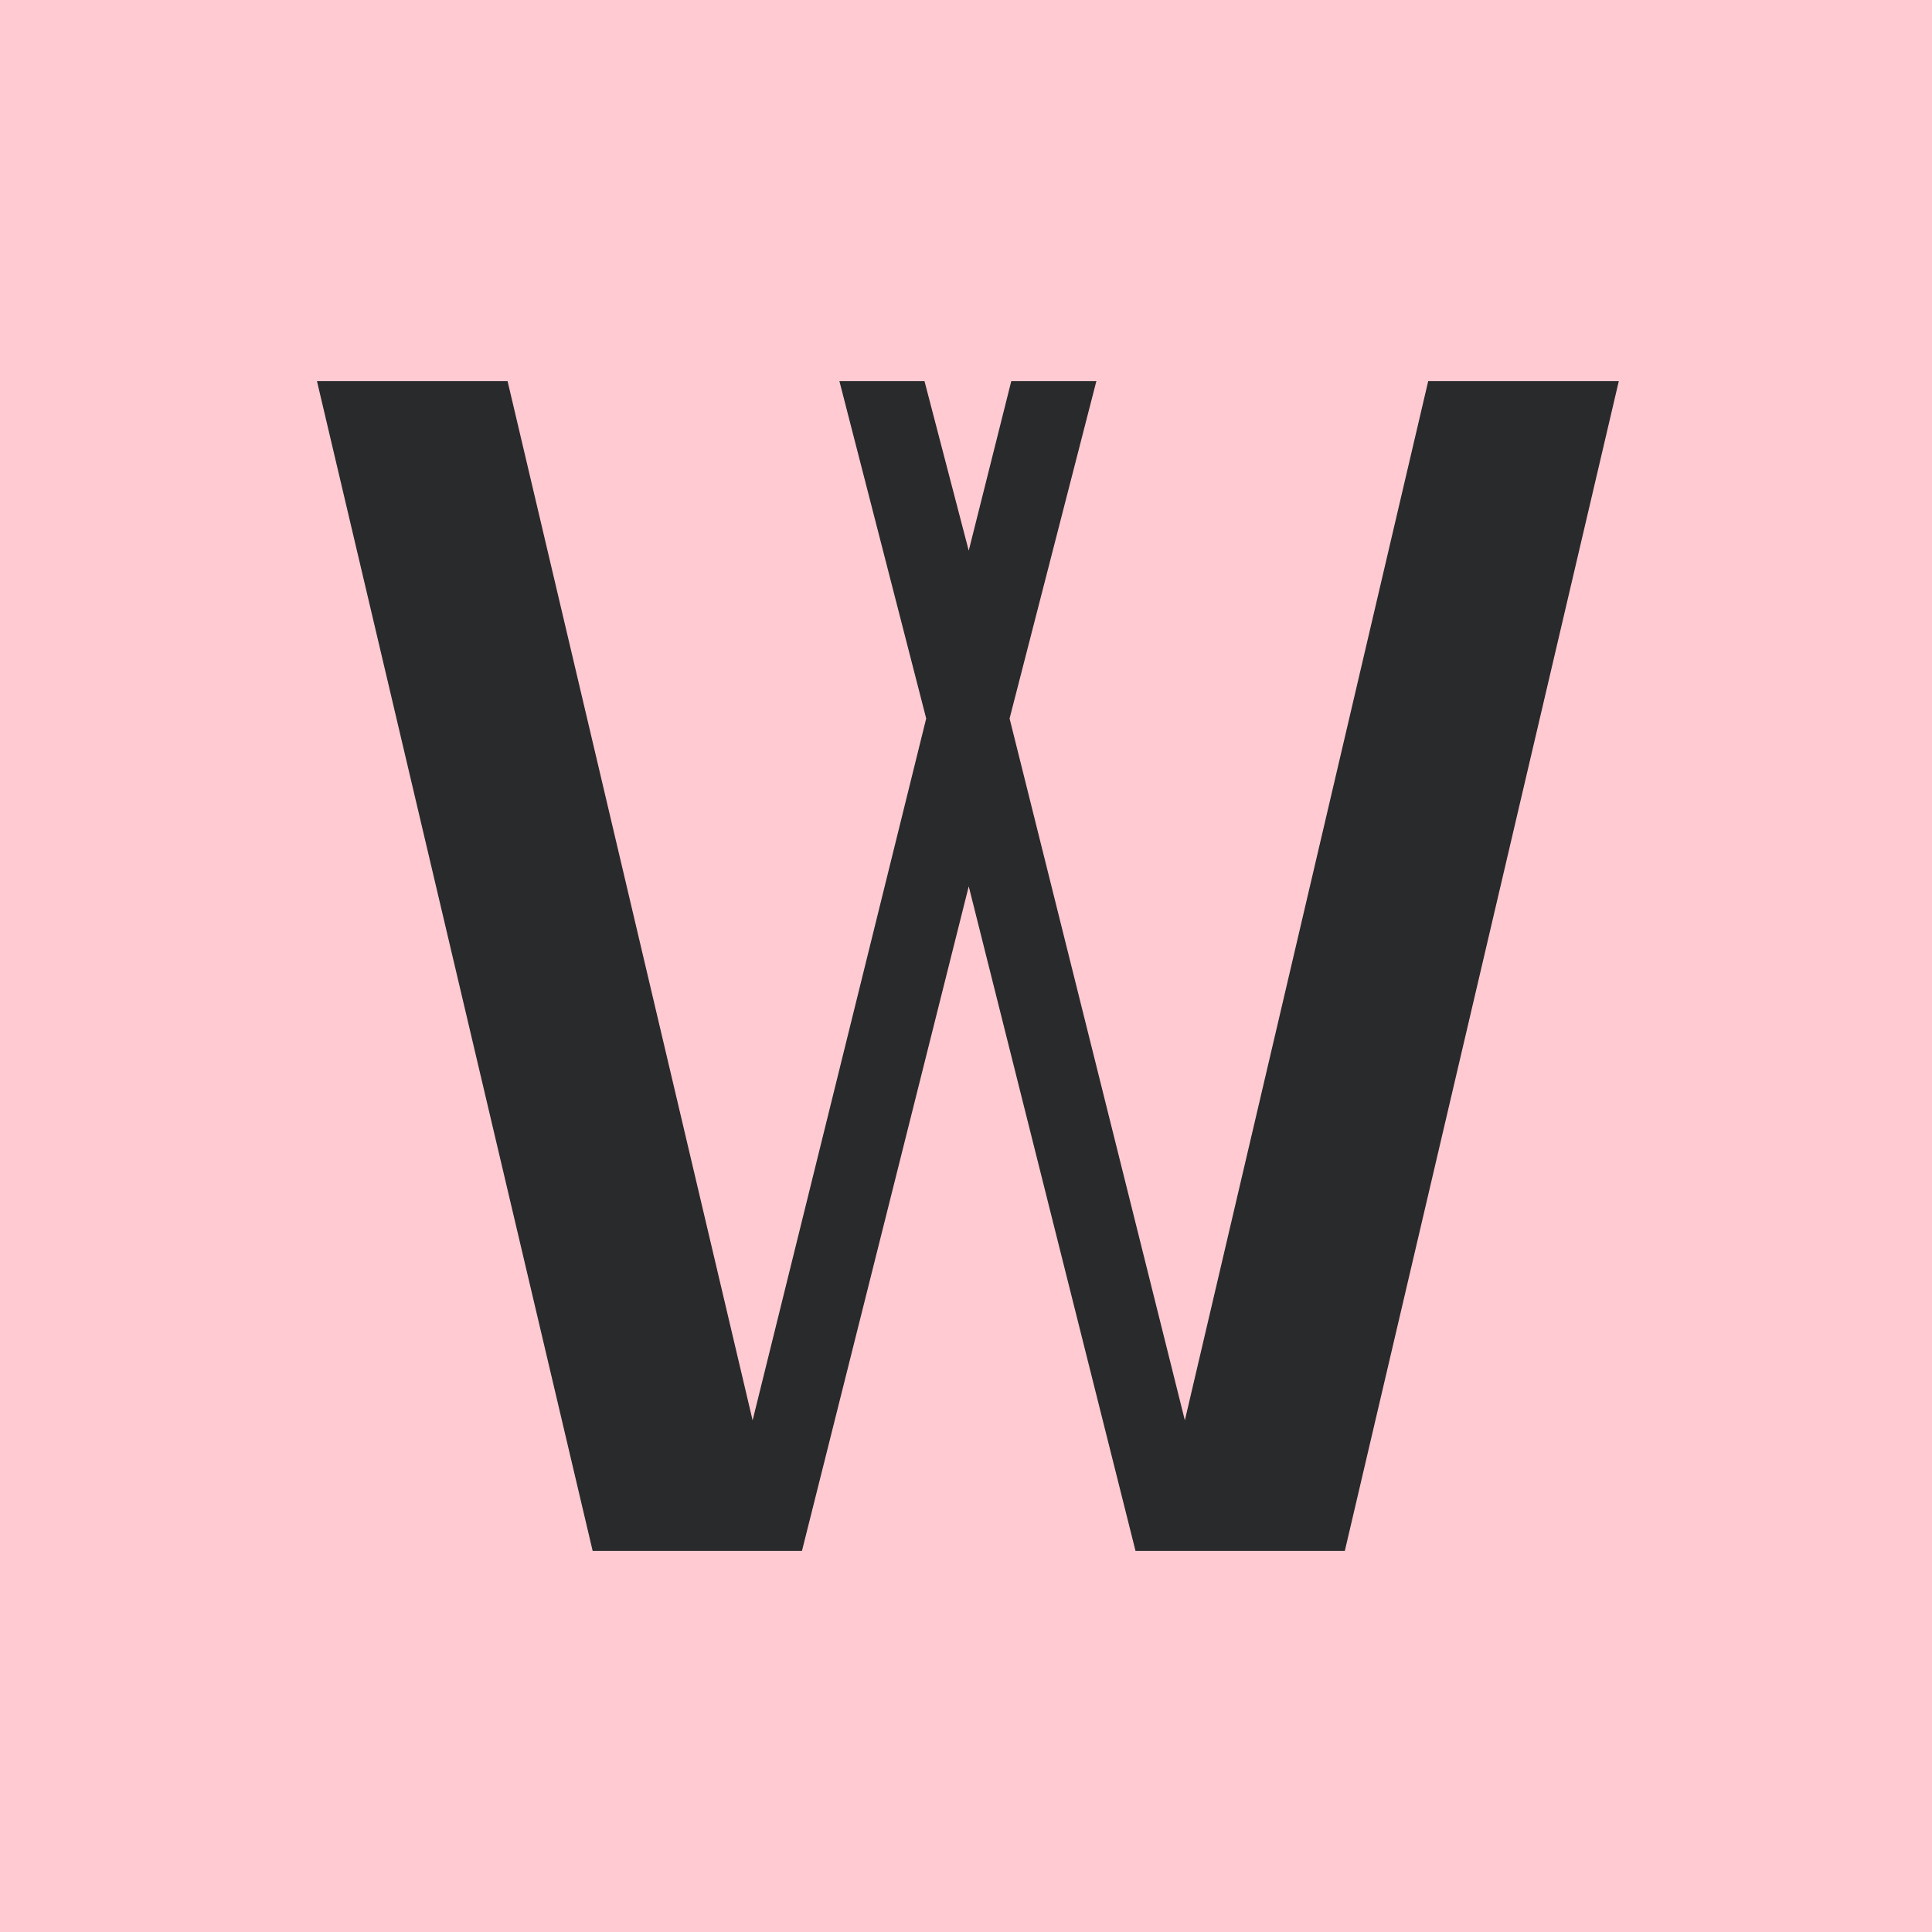
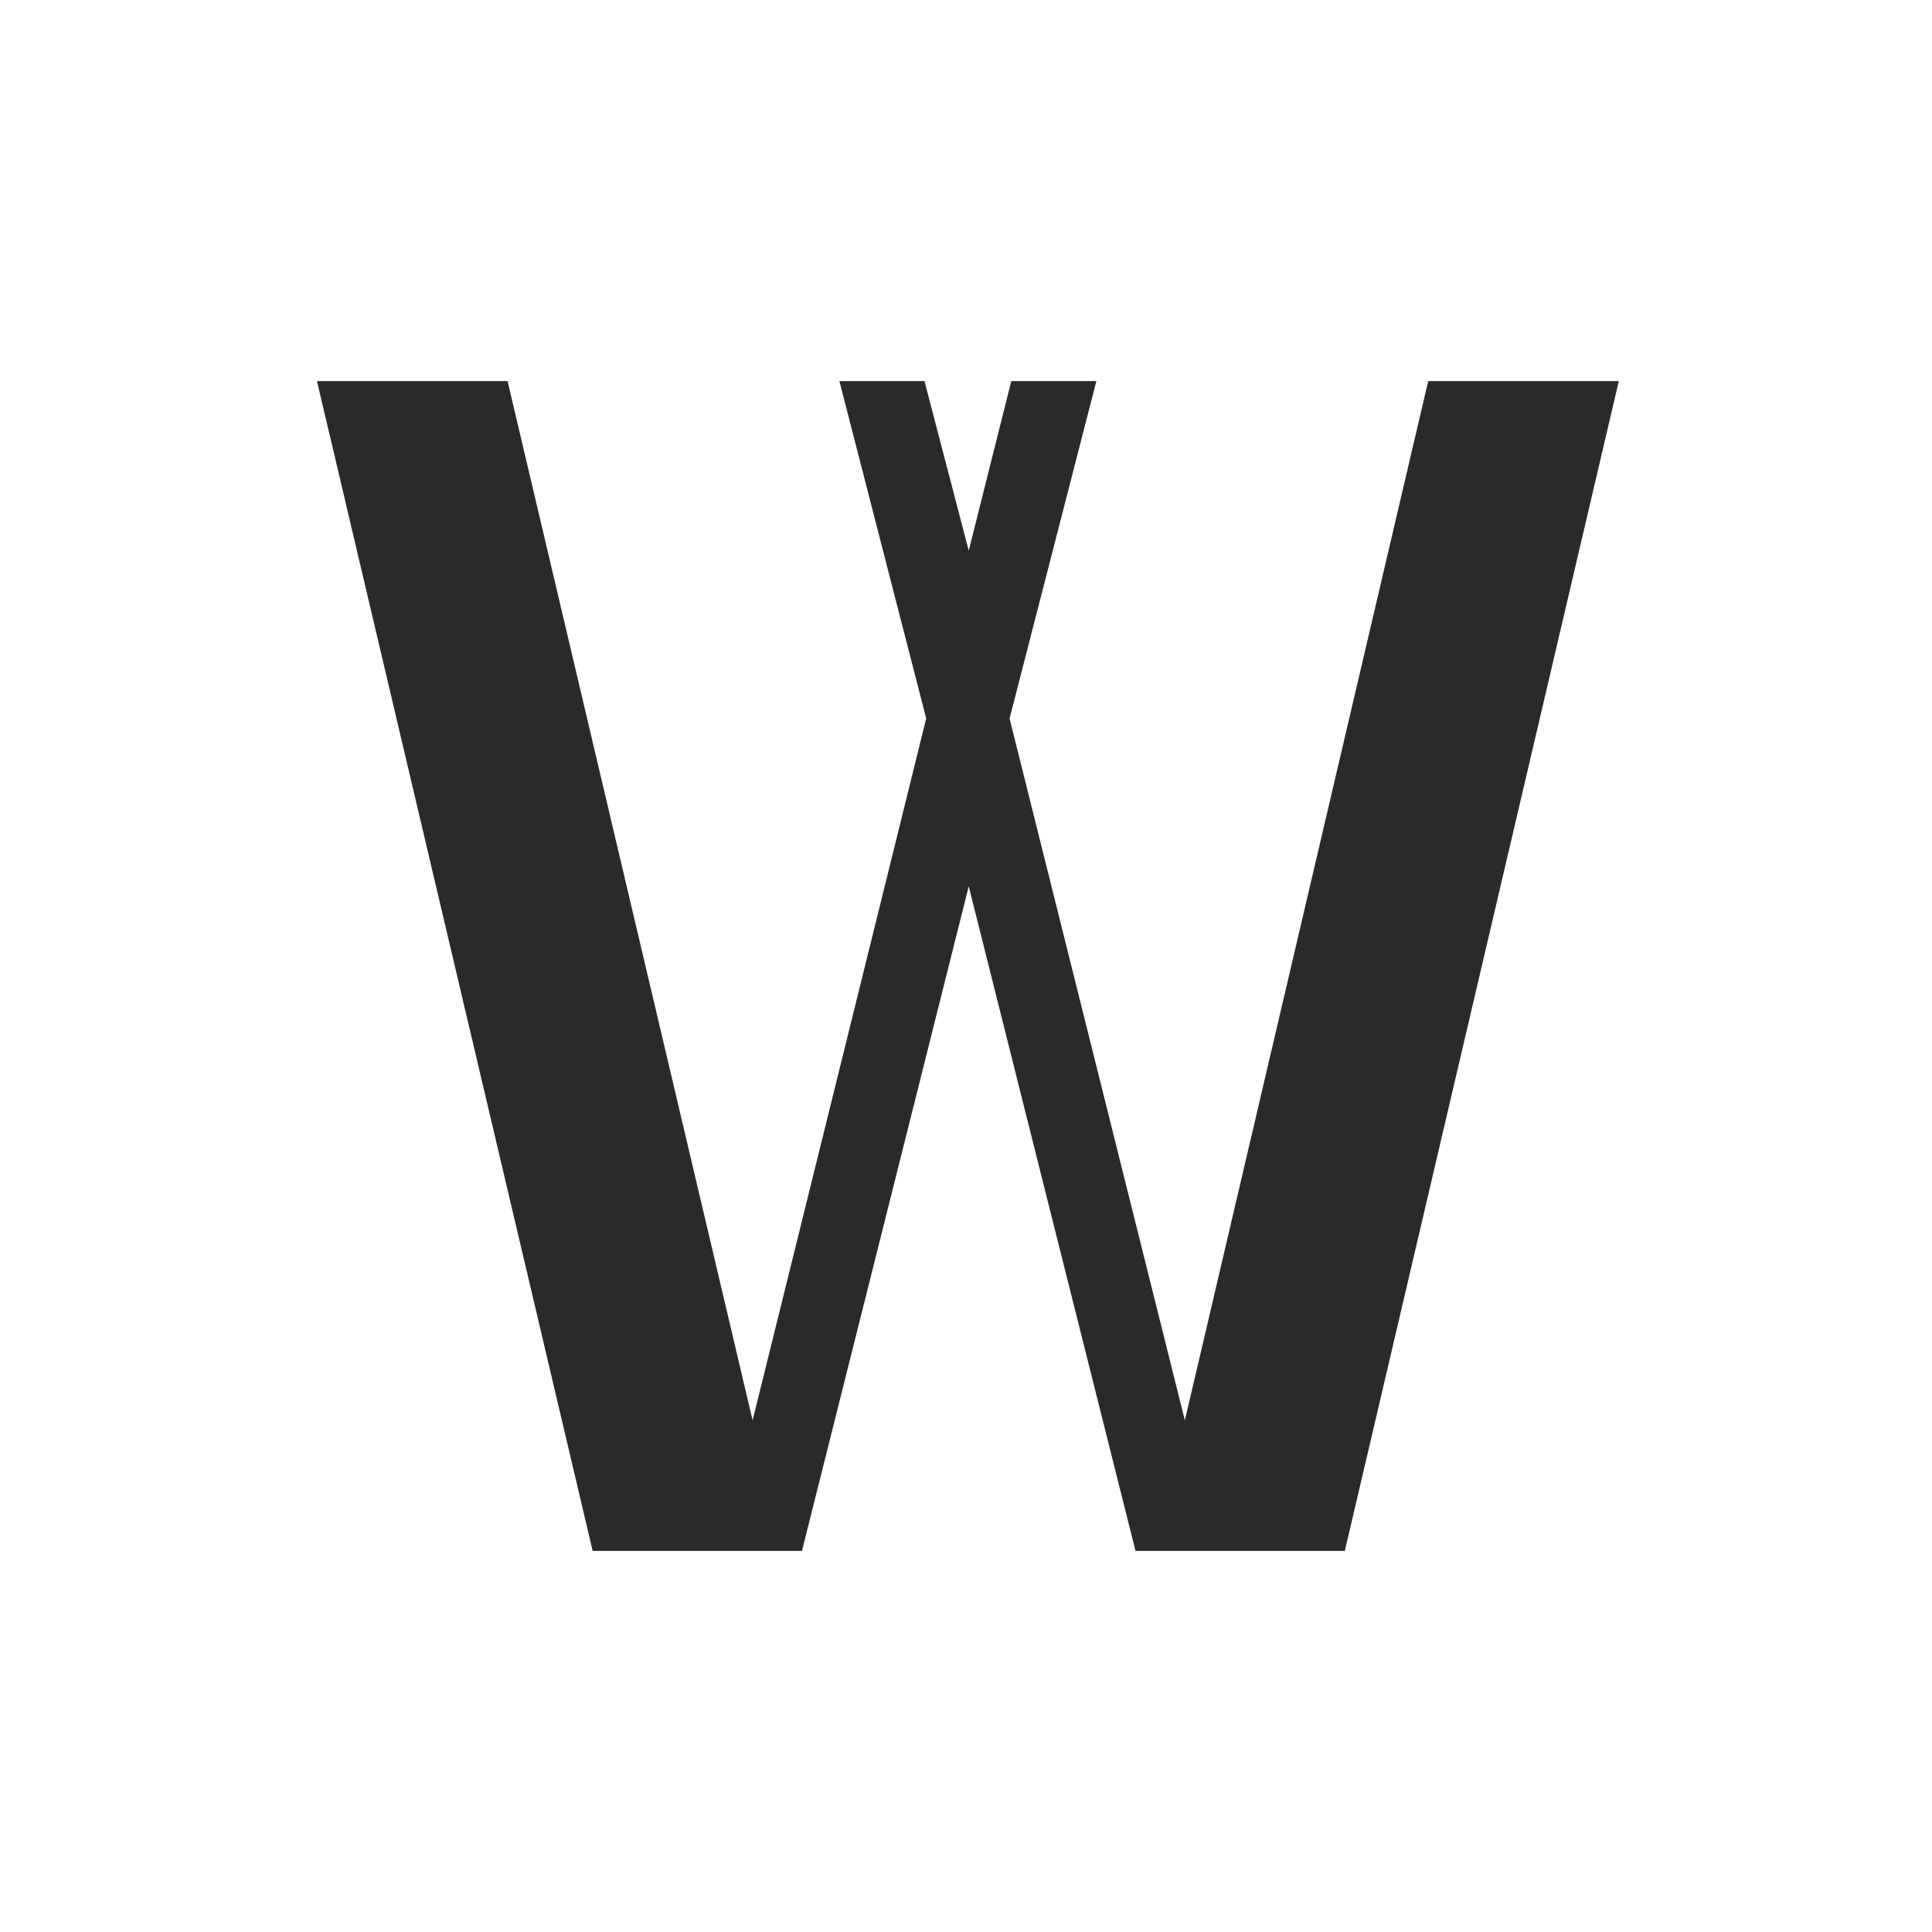
<svg xmlns="http://www.w3.org/2000/svg" width="512" height="512" viewBox="0 0 512 512">
  <g fill="none" fill-rule="evenodd">
    <g>
-       <path fill="#FFCAD1" d="M0 0H512V512H0z" />
      <path fill="#292A2C" d="M212.529 411L256.725 234.884 300.922 411 356.392 411 429 101 378.49 101 314 376.406 267.549 190.406 290.549 101 268 101 256.725 145.928 245 101 222.451 101 245.451 190.406 199.451 376.406 134.51 101 84 101 157.059 411z" />
    </g>
  </g>
</svg>